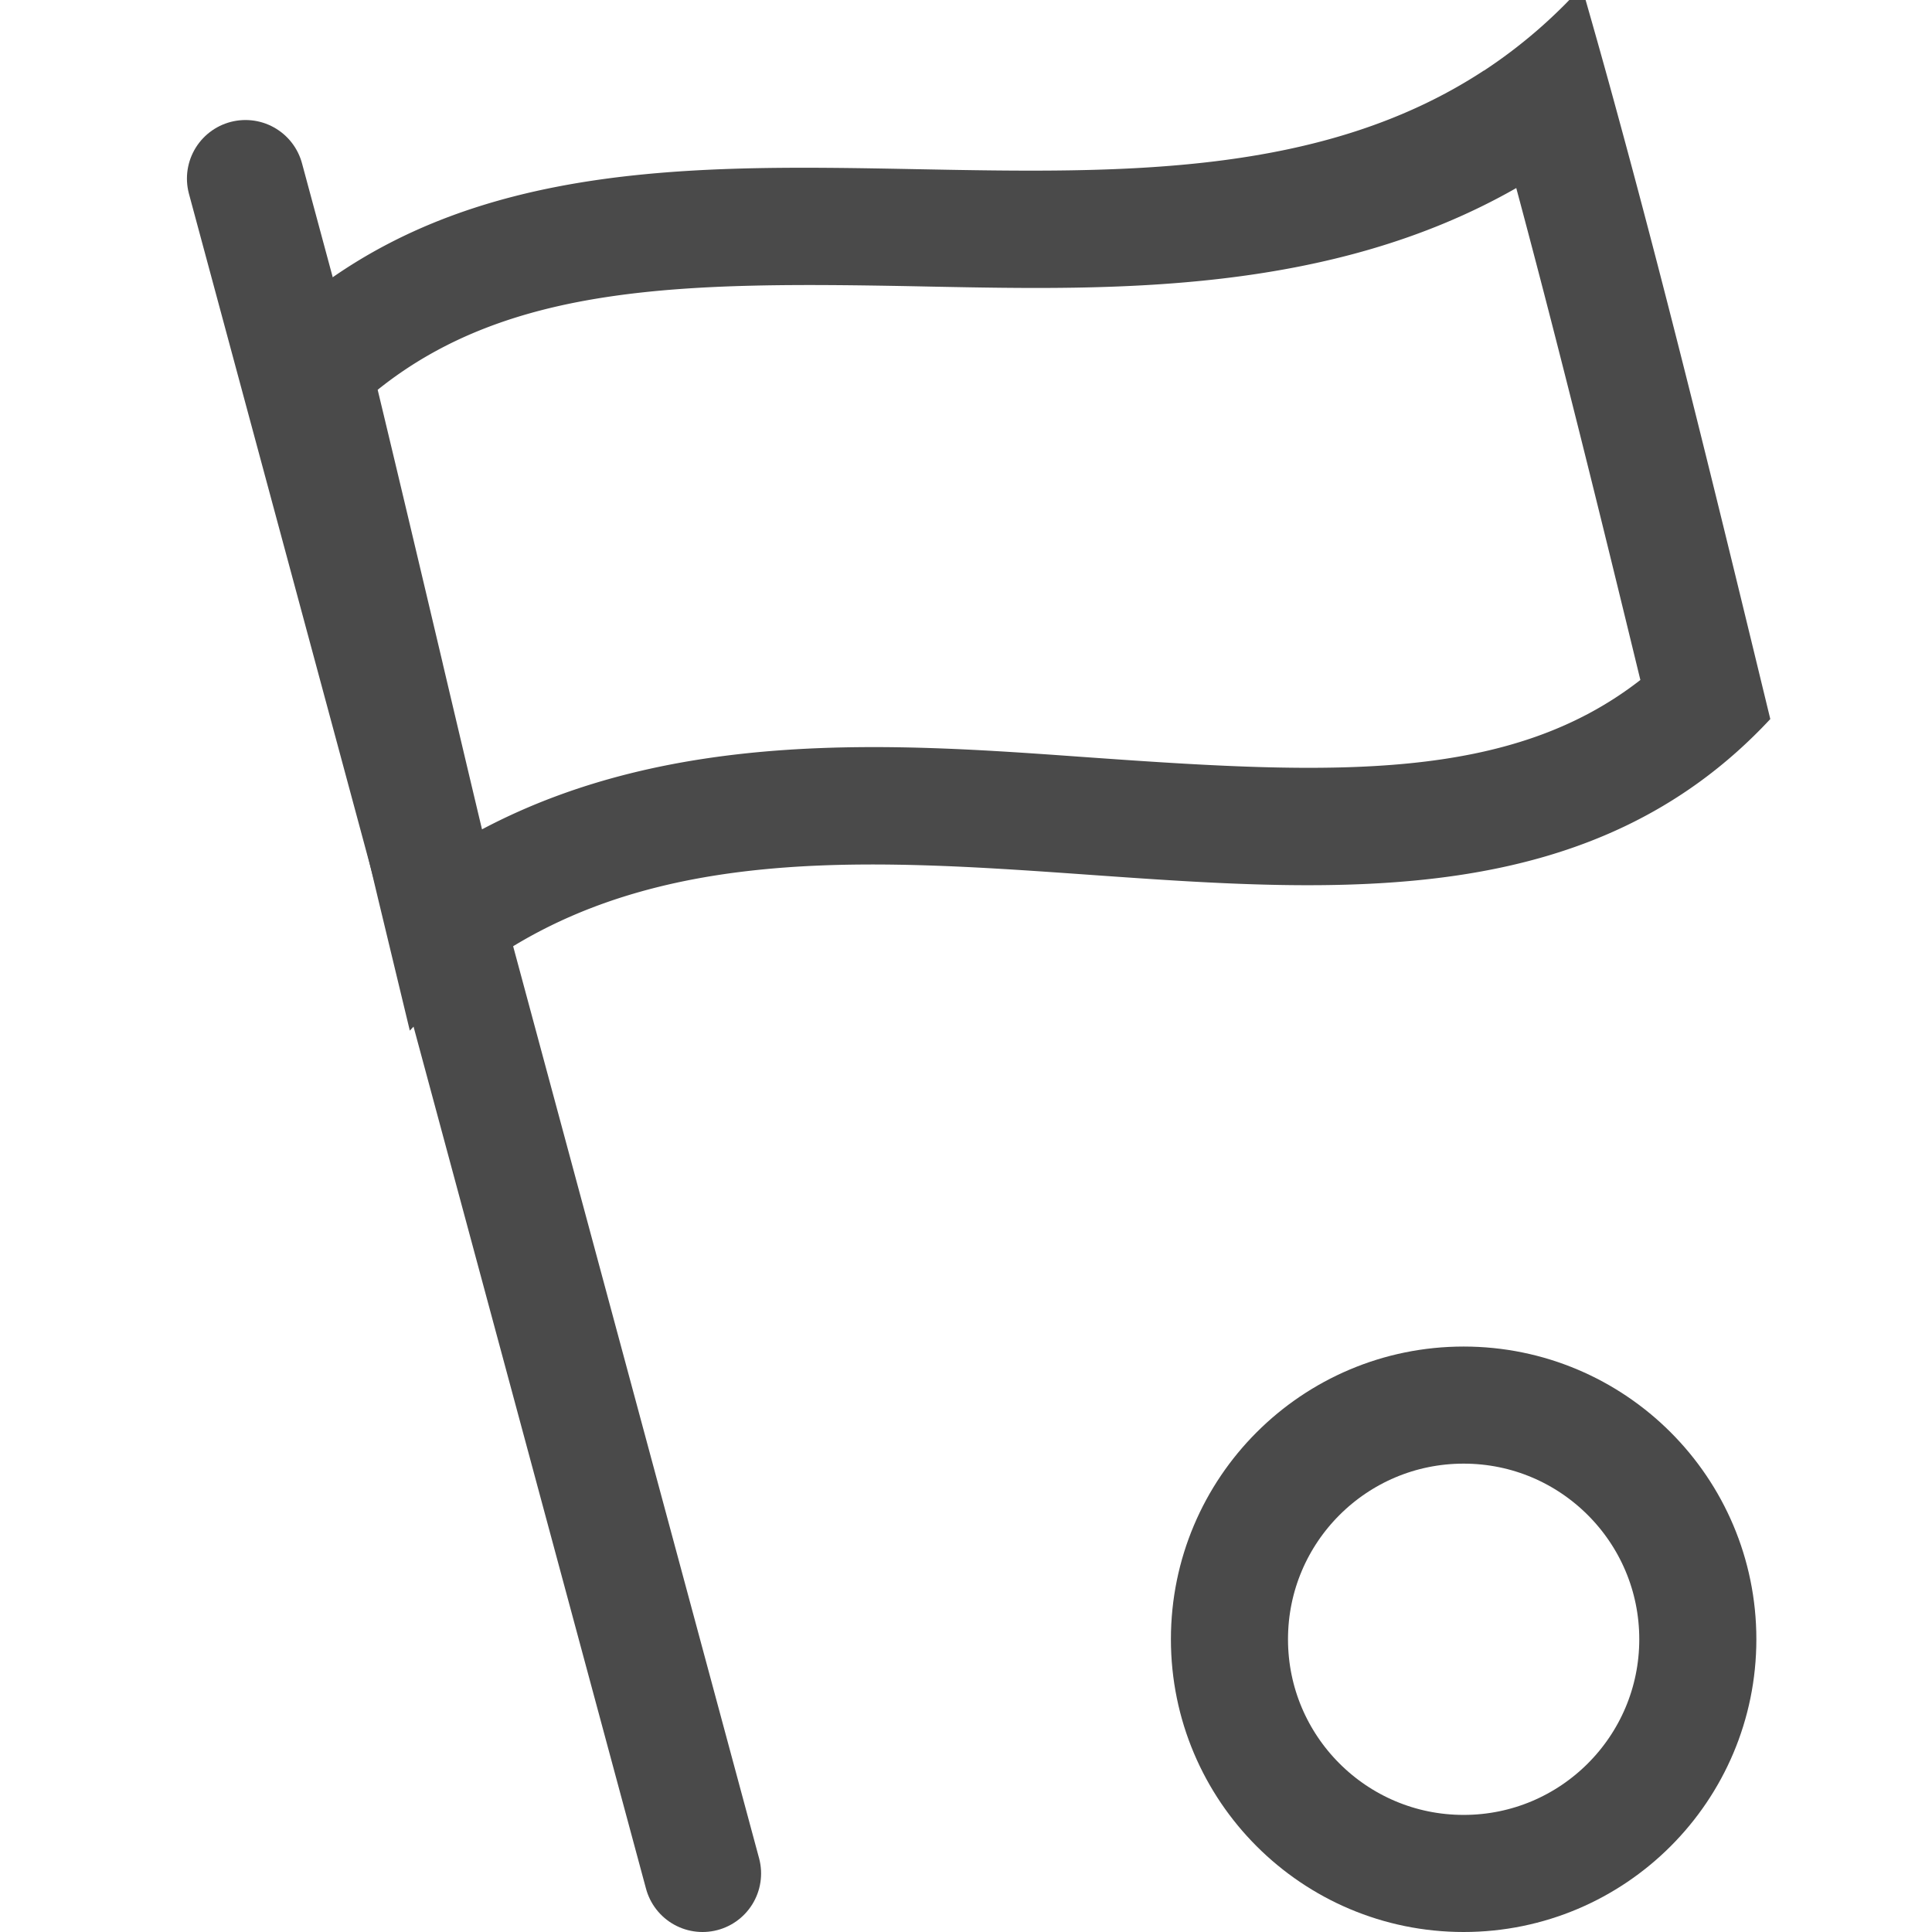
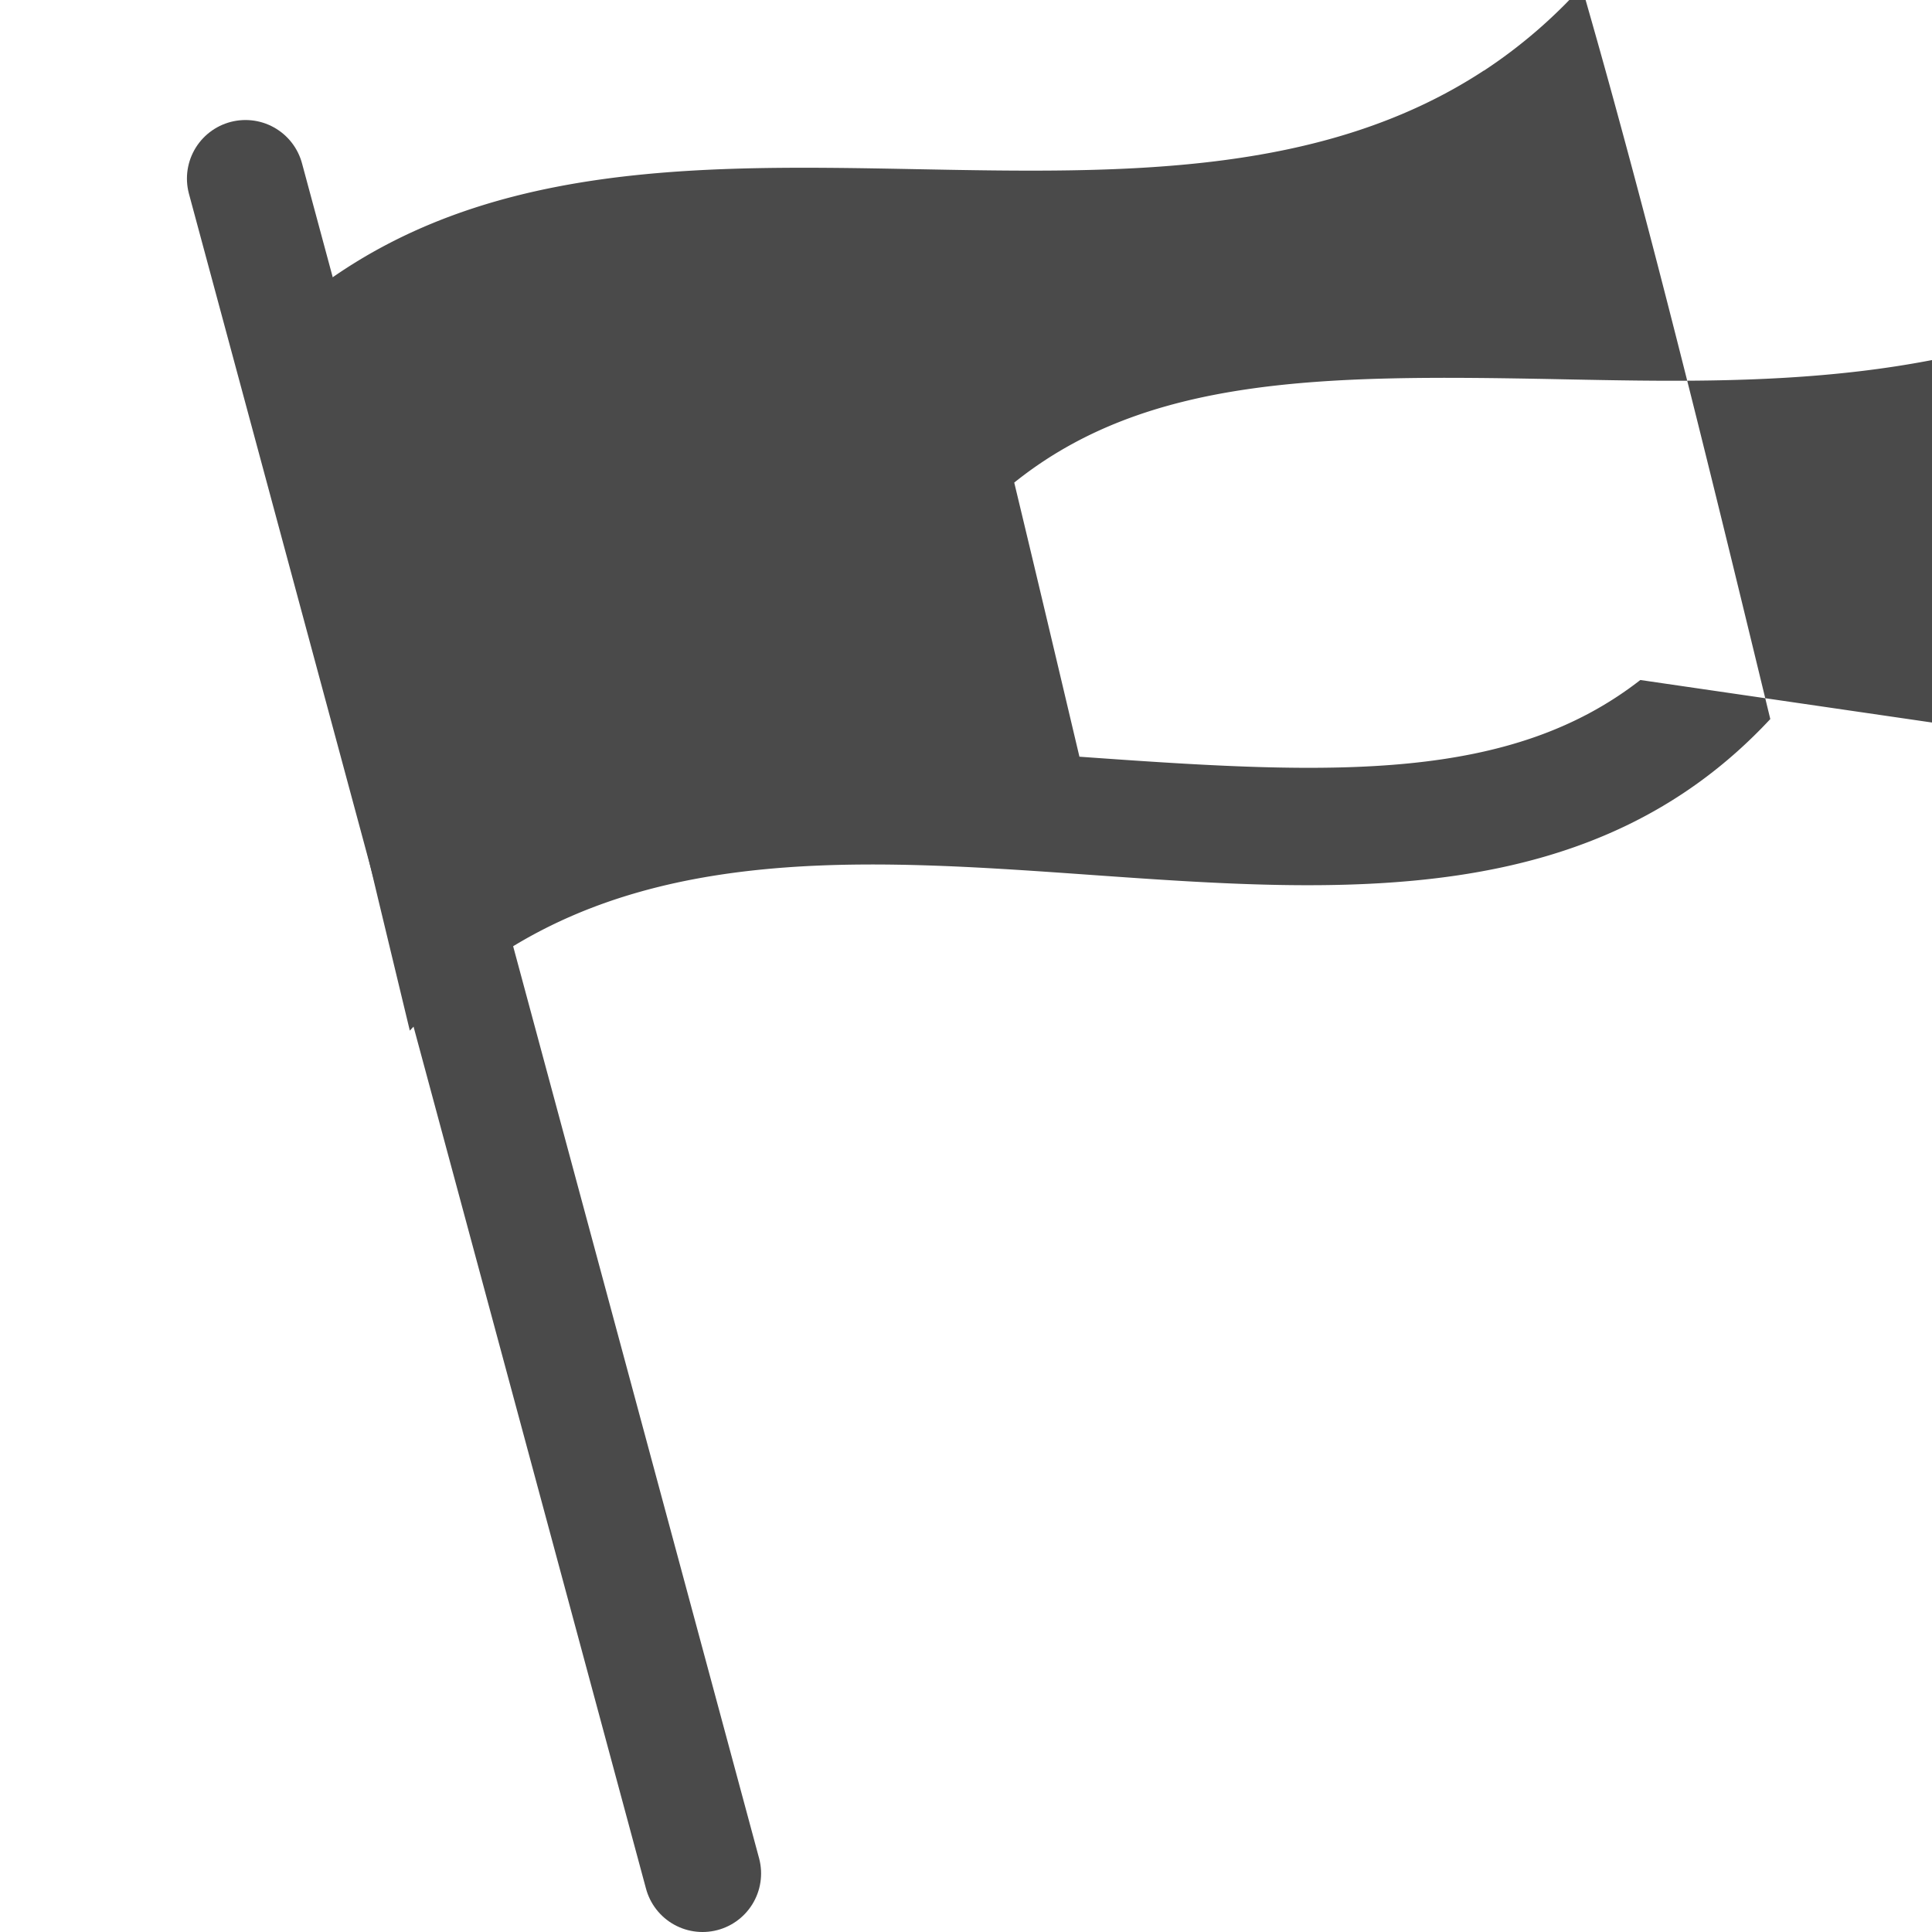
<svg xmlns="http://www.w3.org/2000/svg" width="33" height="33" fill="none">
  <script />
  <g>
    <path d="M4.193 3.05L12 32" stroke="#4A4A4A" stroke-width="2" stroke-miterlimit="10" stroke-linecap="round" stroke-linejoin="round" />
-     <circle cx="25" cy="28" r="4" stroke="#4A4A4A" stroke-width="2" />
-     <path fill-rule="evenodd" clip-rule="evenodd" d="M28.018 11.615c-2.223 1.733-5.223 1.619-9.257 1.333l-.324-.023c-3.116-.223-6.925-.495-10.204 1.241-.229-.962-.449-1.893-.669-2.826v-.002c-.357-1.51-.715-3.025-1.113-4.68 2.264-1.817 5.265-1.843 9.19-1.768l.293.006c3.071.06 6.78.134 9.965-1.684.741 2.76 1.431 5.568 2.12 8.403zm-2.67-10.409a8.656 8.656 0 001.67-1.434c.21.73.416 1.462.616 2.198.927 3.393 1.765 6.853 2.604 10.312-3.043 3.268-7.33 2.965-11.618 2.661-3.533-.25-7.066-.5-9.902 1.248A8.248 8.248 0 007 17.604l-.54-2.243c-.293-1.23-.568-2.395-.843-3.561-.437-1.85-.874-3.7-1.384-5.804C7.274 2.73 11.48 2.81 15.67 2.89c3.459.066 6.906.132 9.676-1.685z" fill="#4A4A4A" />
+     <path fill-rule="evenodd" clip-rule="evenodd" d="M28.018 11.615c-2.223 1.733-5.223 1.619-9.257 1.333l-.324-.023v-.002c-.357-1.51-.715-3.025-1.113-4.68 2.264-1.817 5.265-1.843 9.19-1.768l.293.006c3.071.06 6.78.134 9.965-1.684.741 2.76 1.431 5.568 2.12 8.403zm-2.67-10.409a8.656 8.656 0 001.67-1.434c.21.73.416 1.462.616 2.198.927 3.393 1.765 6.853 2.604 10.312-3.043 3.268-7.33 2.965-11.618 2.661-3.533-.25-7.066-.5-9.902 1.248A8.248 8.248 0 007 17.604l-.54-2.243c-.293-1.23-.568-2.395-.843-3.561-.437-1.85-.874-3.7-1.384-5.804C7.274 2.73 11.48 2.81 15.67 2.89c3.459.066 6.906.132 9.676-1.685z" fill="#4A4A4A" />
  </g>
</svg>